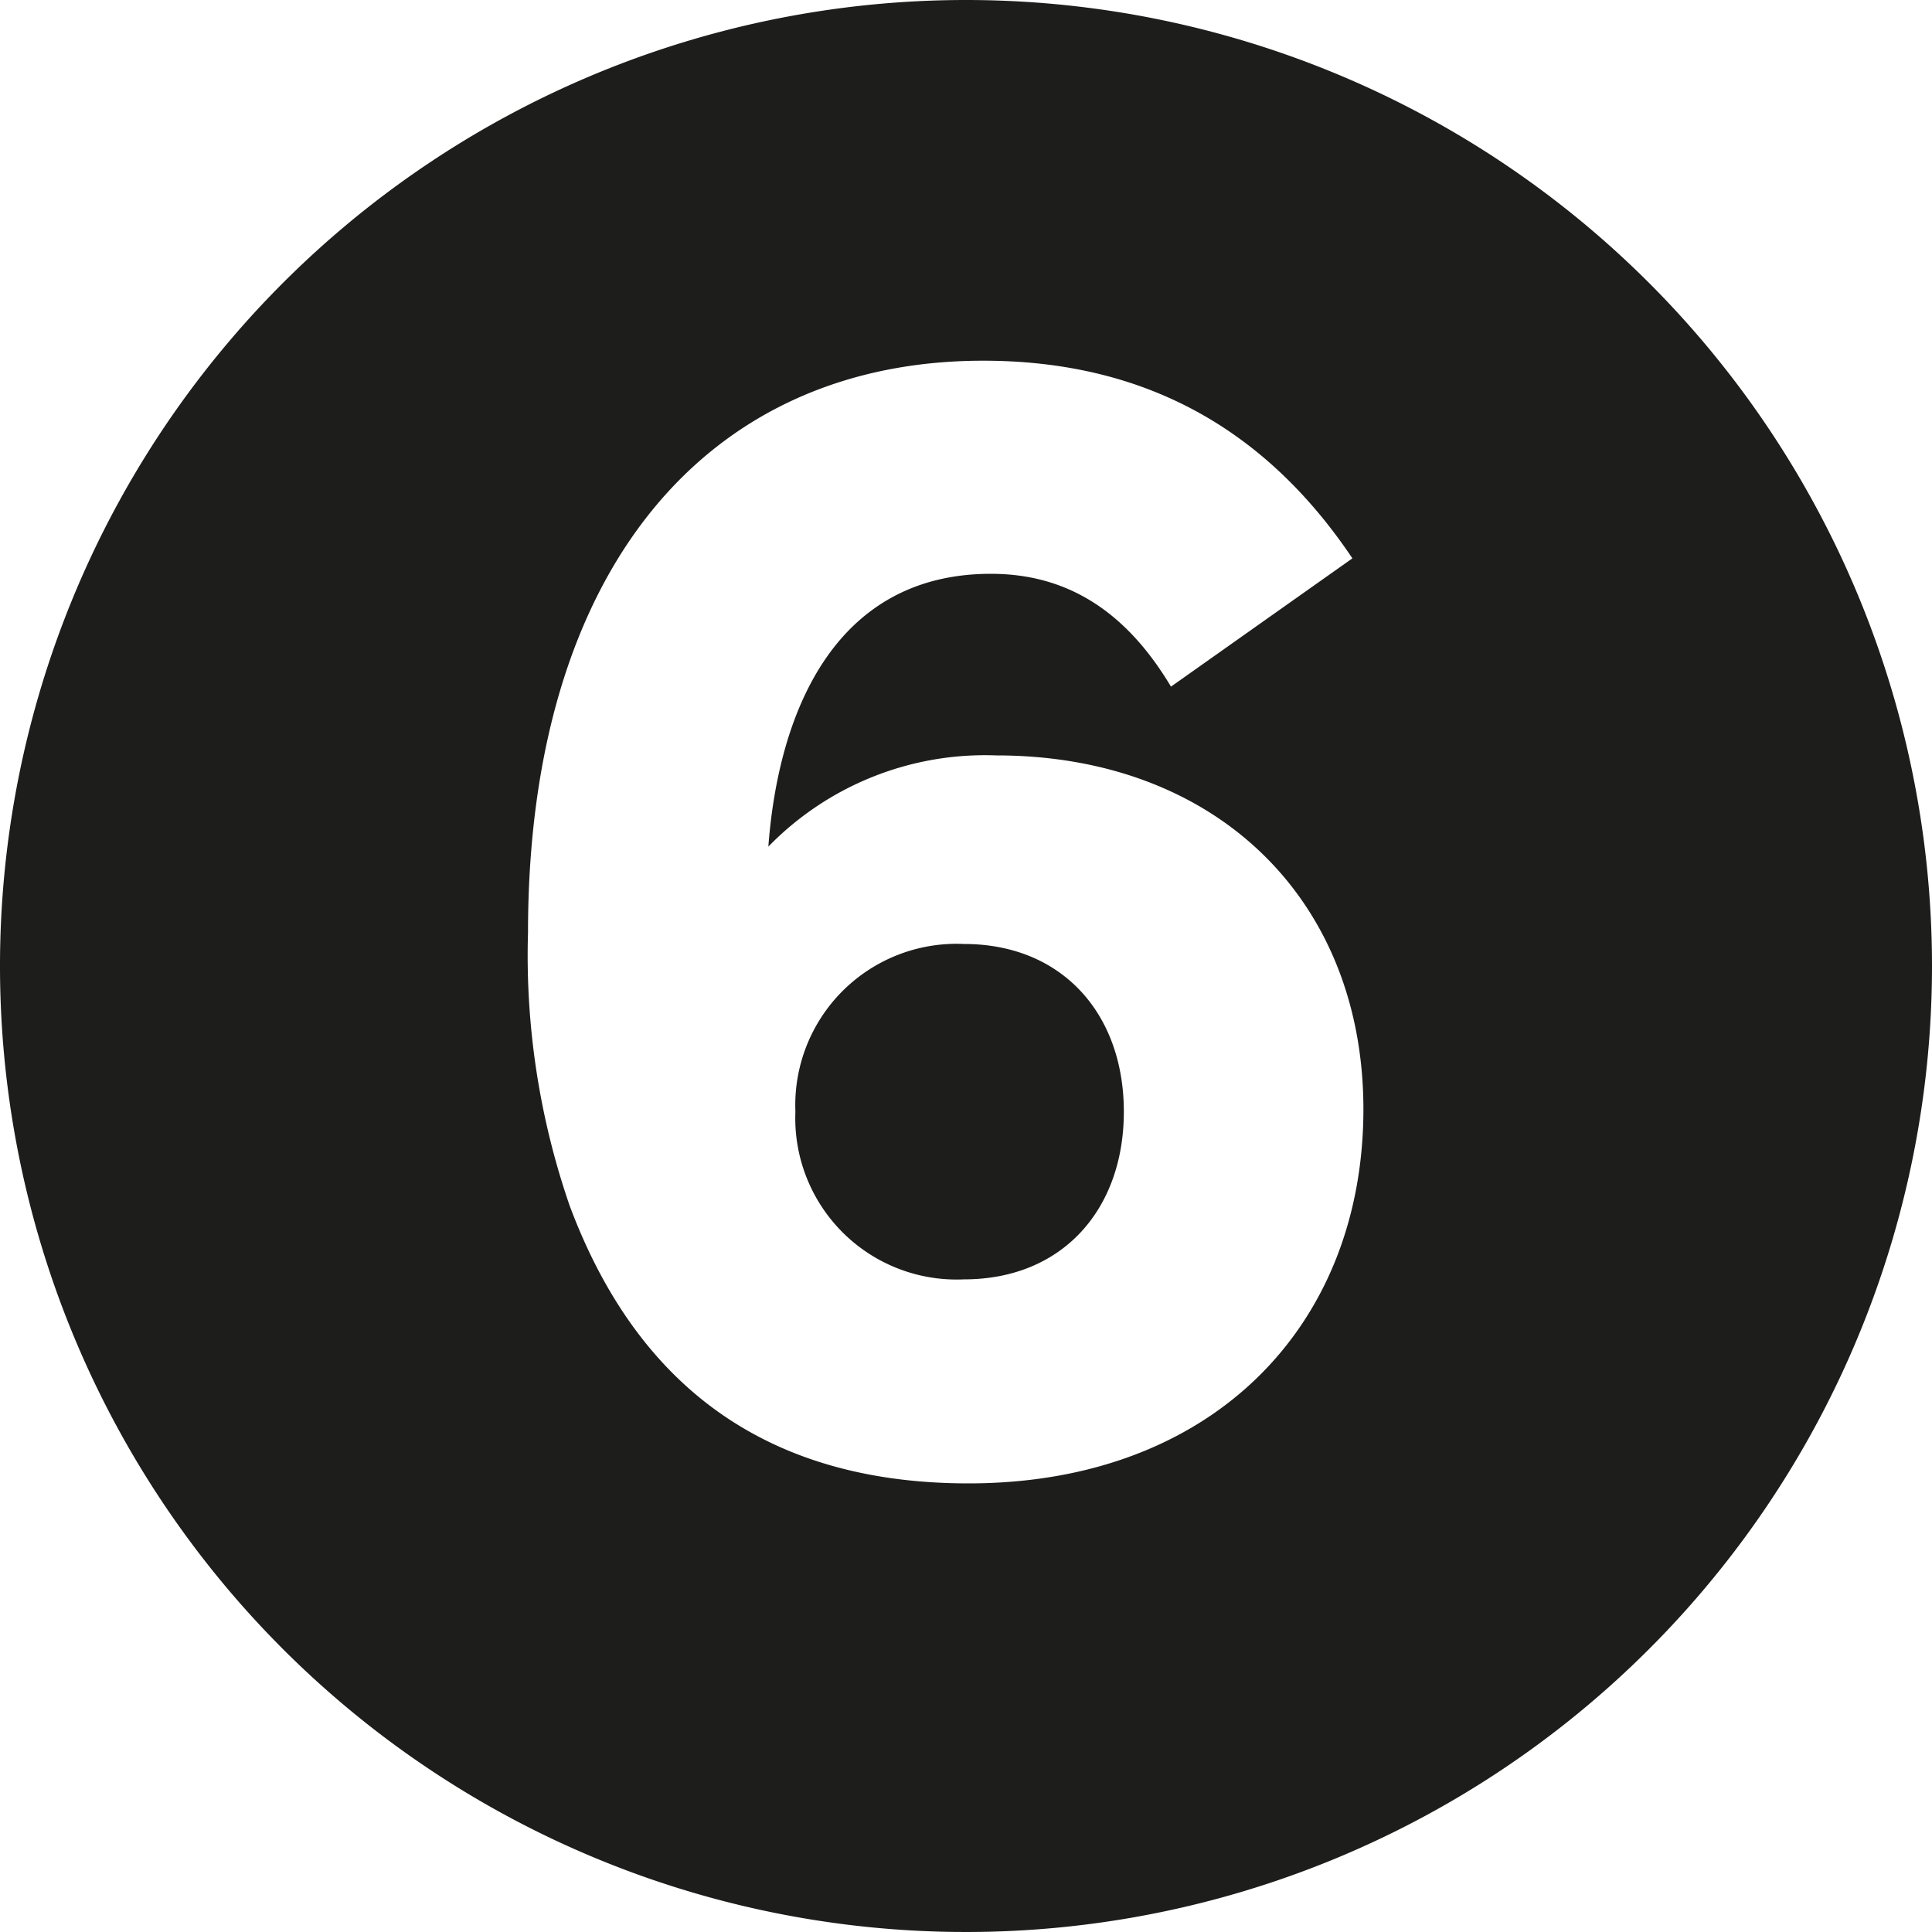
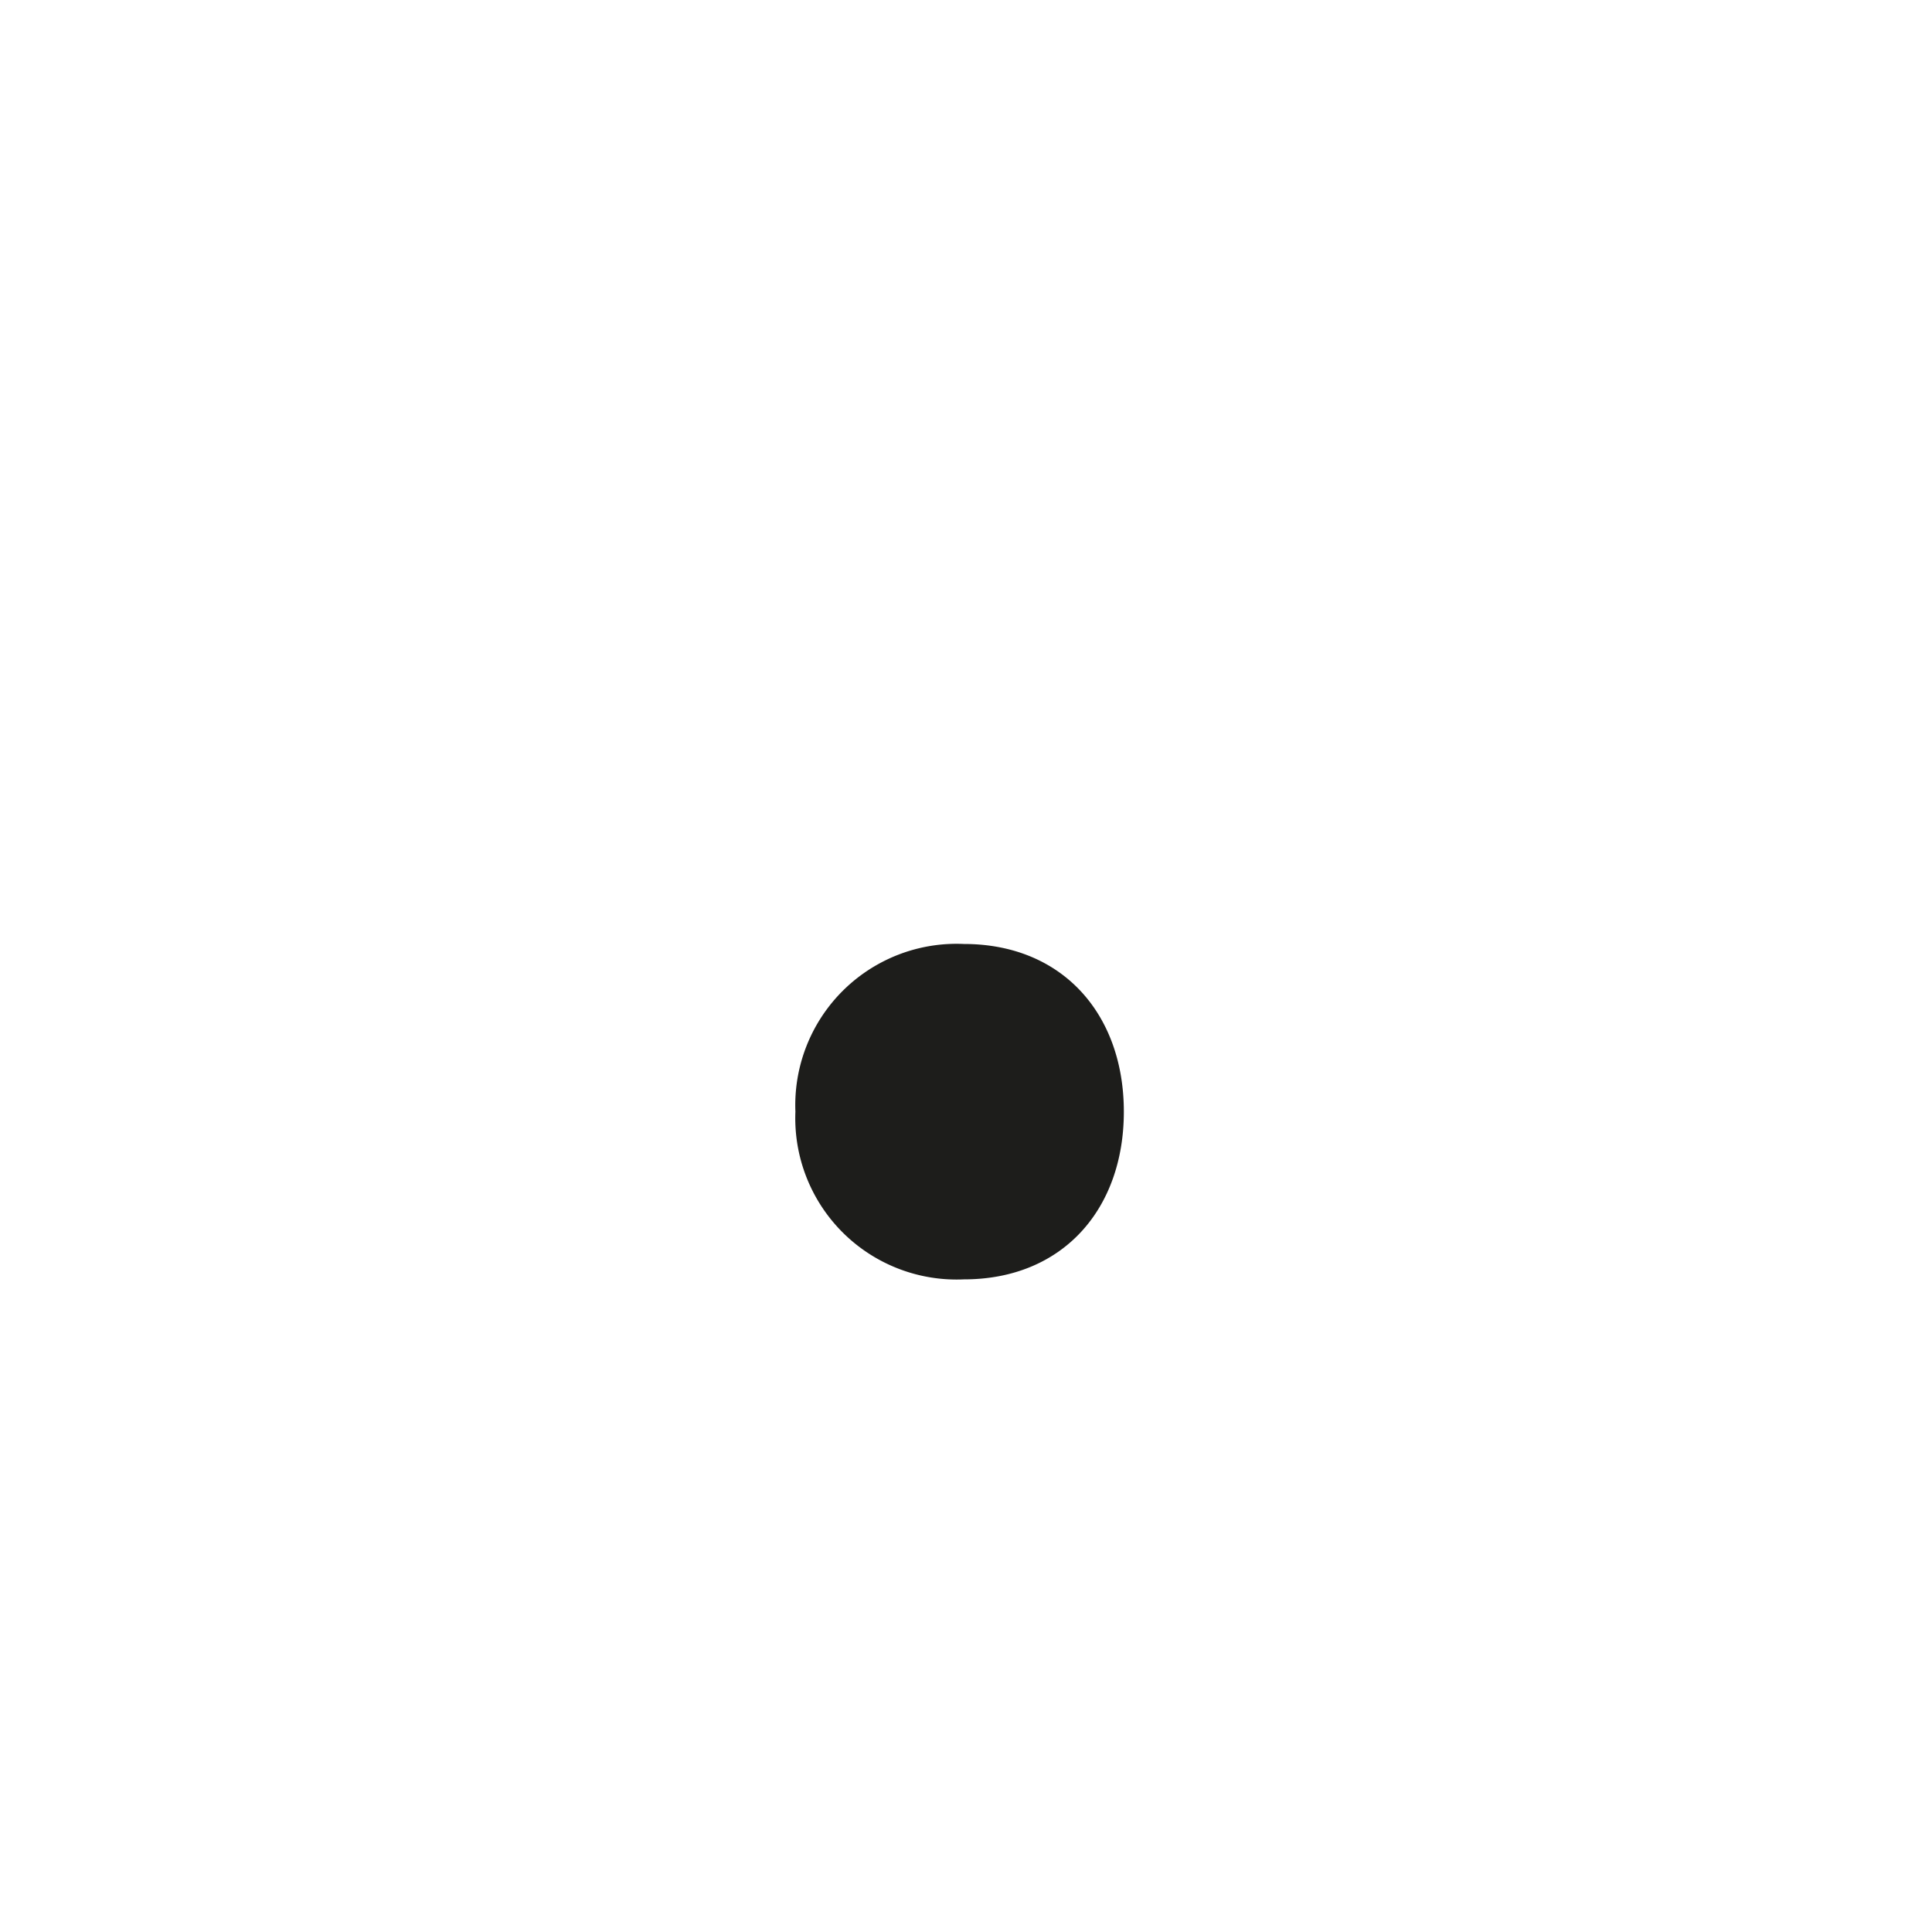
<svg xmlns="http://www.w3.org/2000/svg" viewBox="0 0 100 100">
  <defs>
    <style>.cls-1{fill:#1d1d1b;}</style>
  </defs>
  <g id="Ebene_2" data-name="Ebene 2">
    <g id="Ebene_2-2" data-name="Ebene 2">
-       <path class="cls-1" d="M50,0a50,50,0,1,0,50,50A50,50,0,0,0,50,0Zm.13,76.78c-11.32,0-17.48-5.92-20.64-14.36a39.7,39.7,0,0,1-2.16-14.16c0-18.76,9.24-29.59,23.56-29.59C59,18.67,65.37,22,70,28.9l-9.39,6.64c-2.2-3.68-5.16-5.84-9.32-5.84-8.08,0-11,7.16-11.52,14.12A15.66,15.66,0,0,1,51.57,39.1c11.39,0,19,7.48,19,18.32C70.56,68.66,62.72,76.78,50.13,76.78Z" />
      <path class="cls-1" d="M49.89,48.86a8.35,8.35,0,0,0-8.72,8.68,8.35,8.35,0,0,0,8.72,8.68c5.12,0,8.28-3.64,8.28-8.68S55,48.86,49.89,48.86Z" />
    </g>
  </g>
</svg>